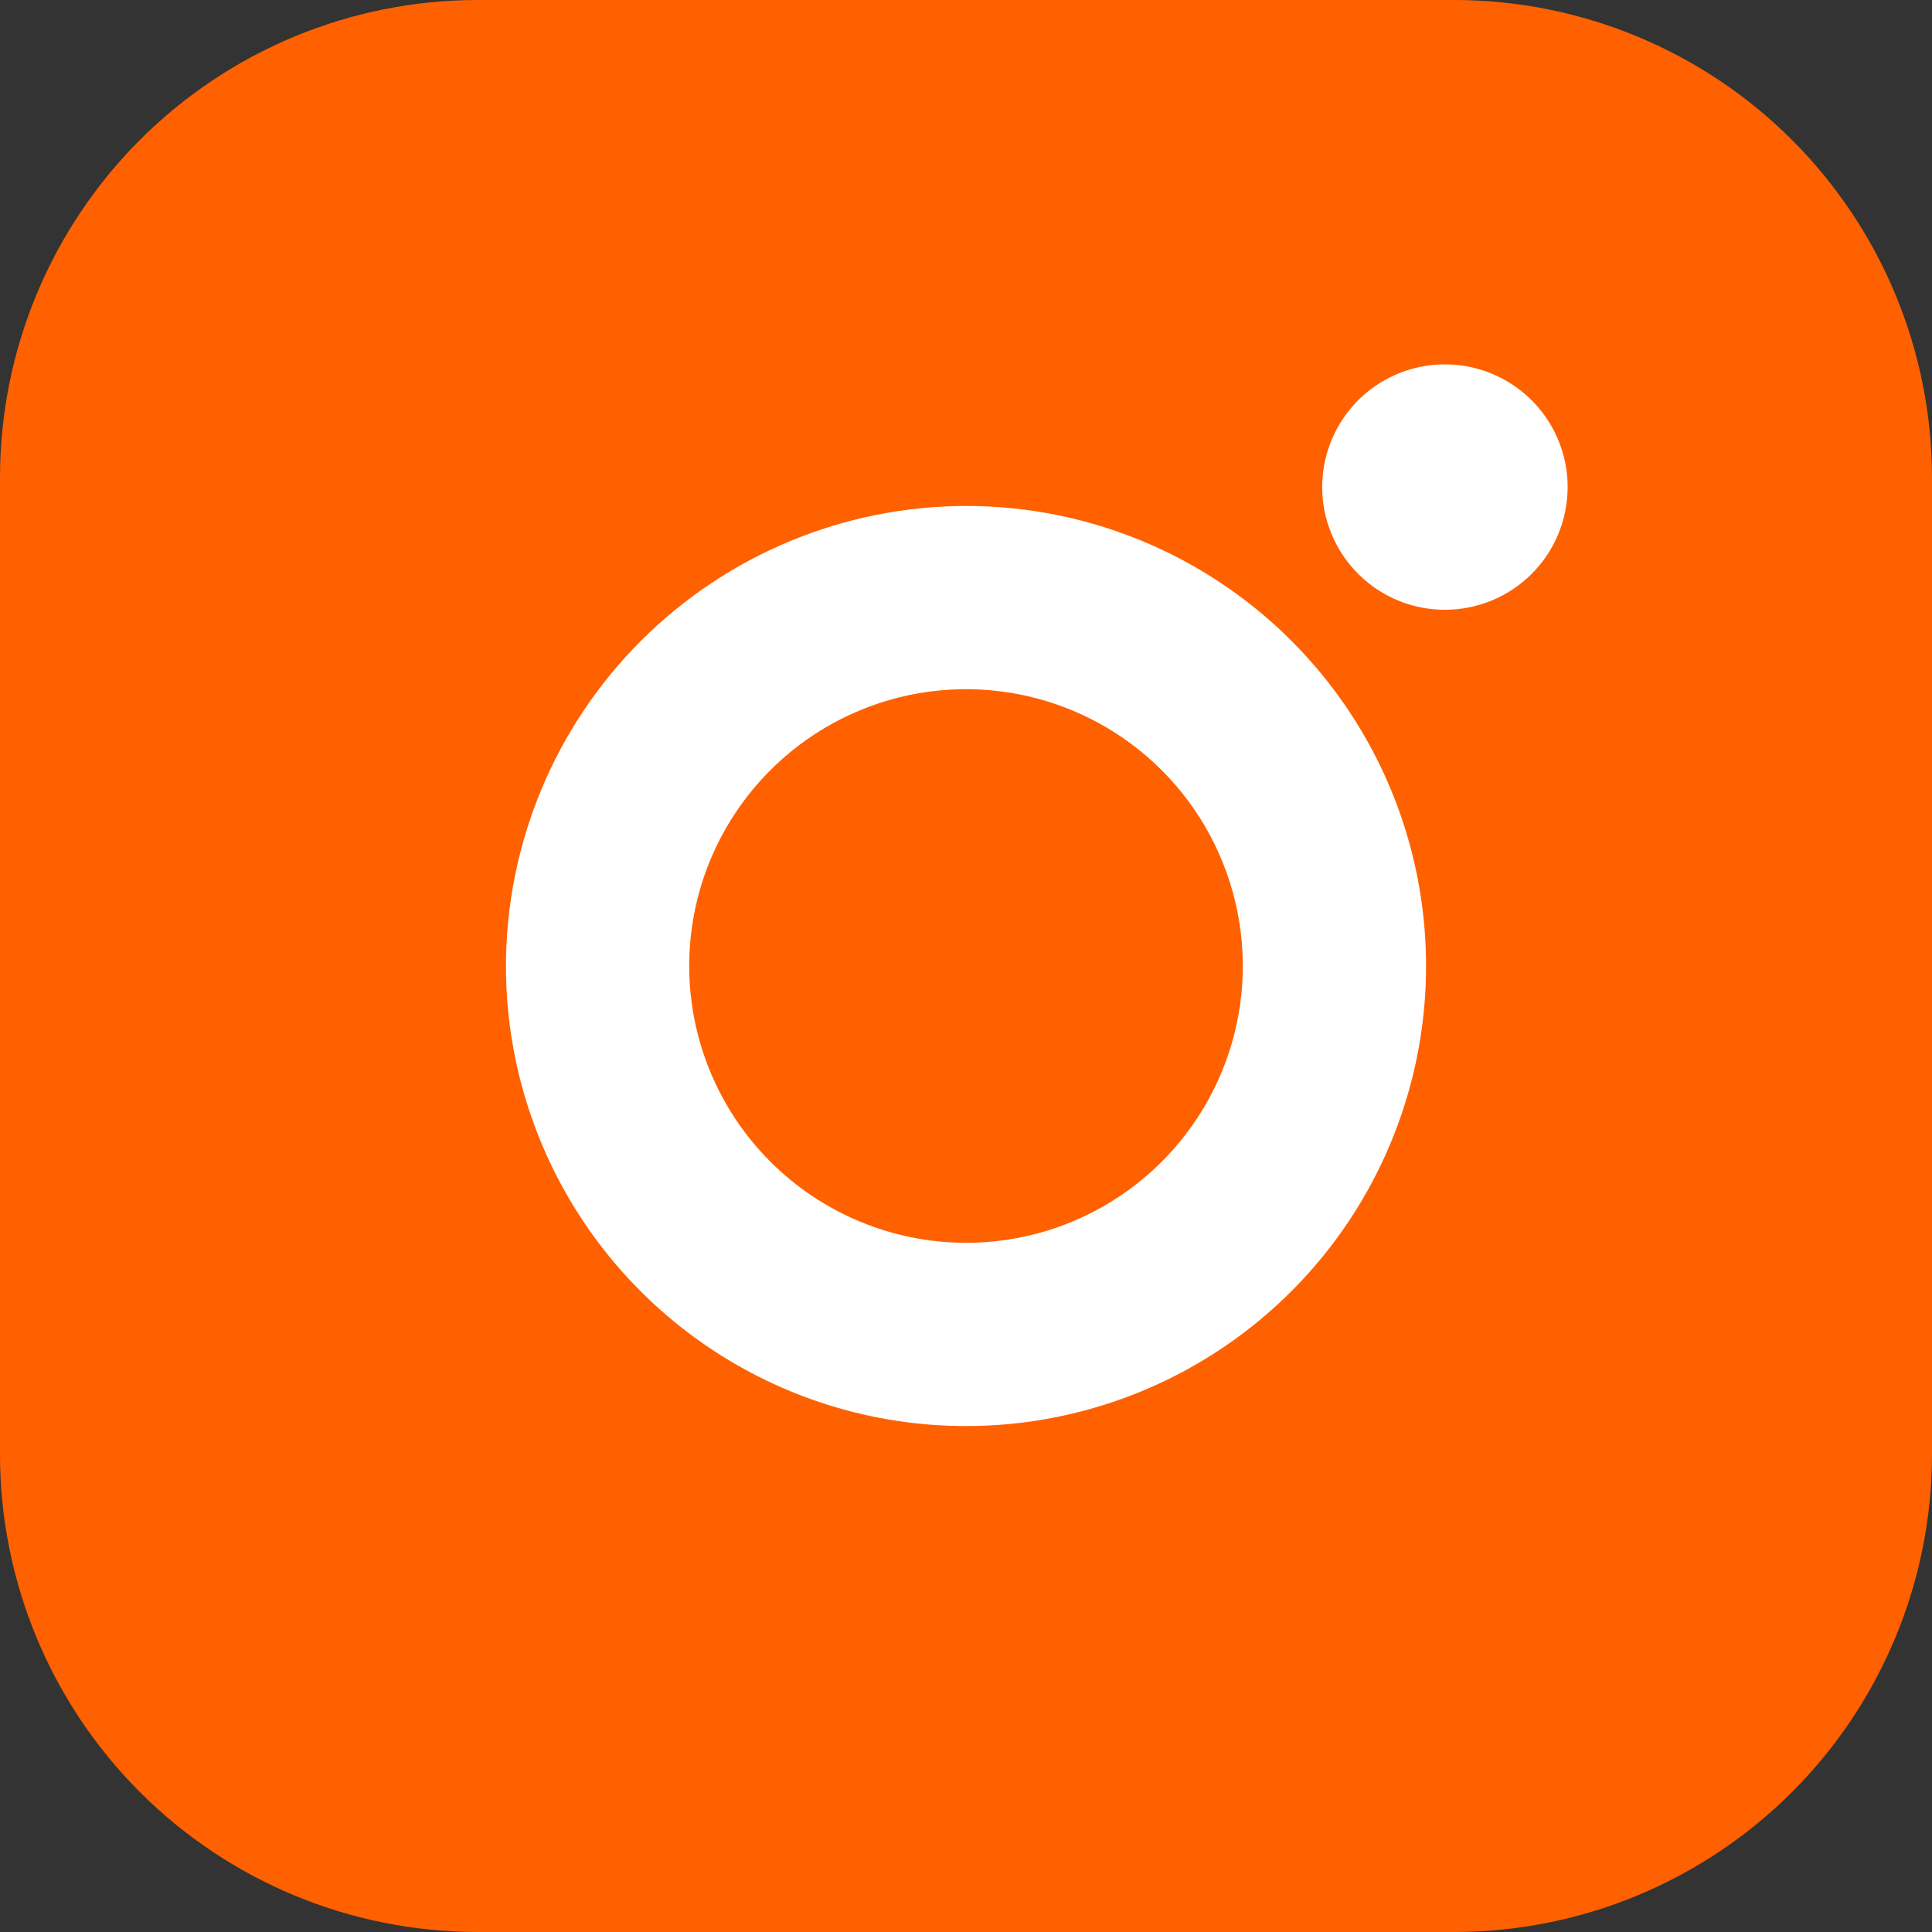
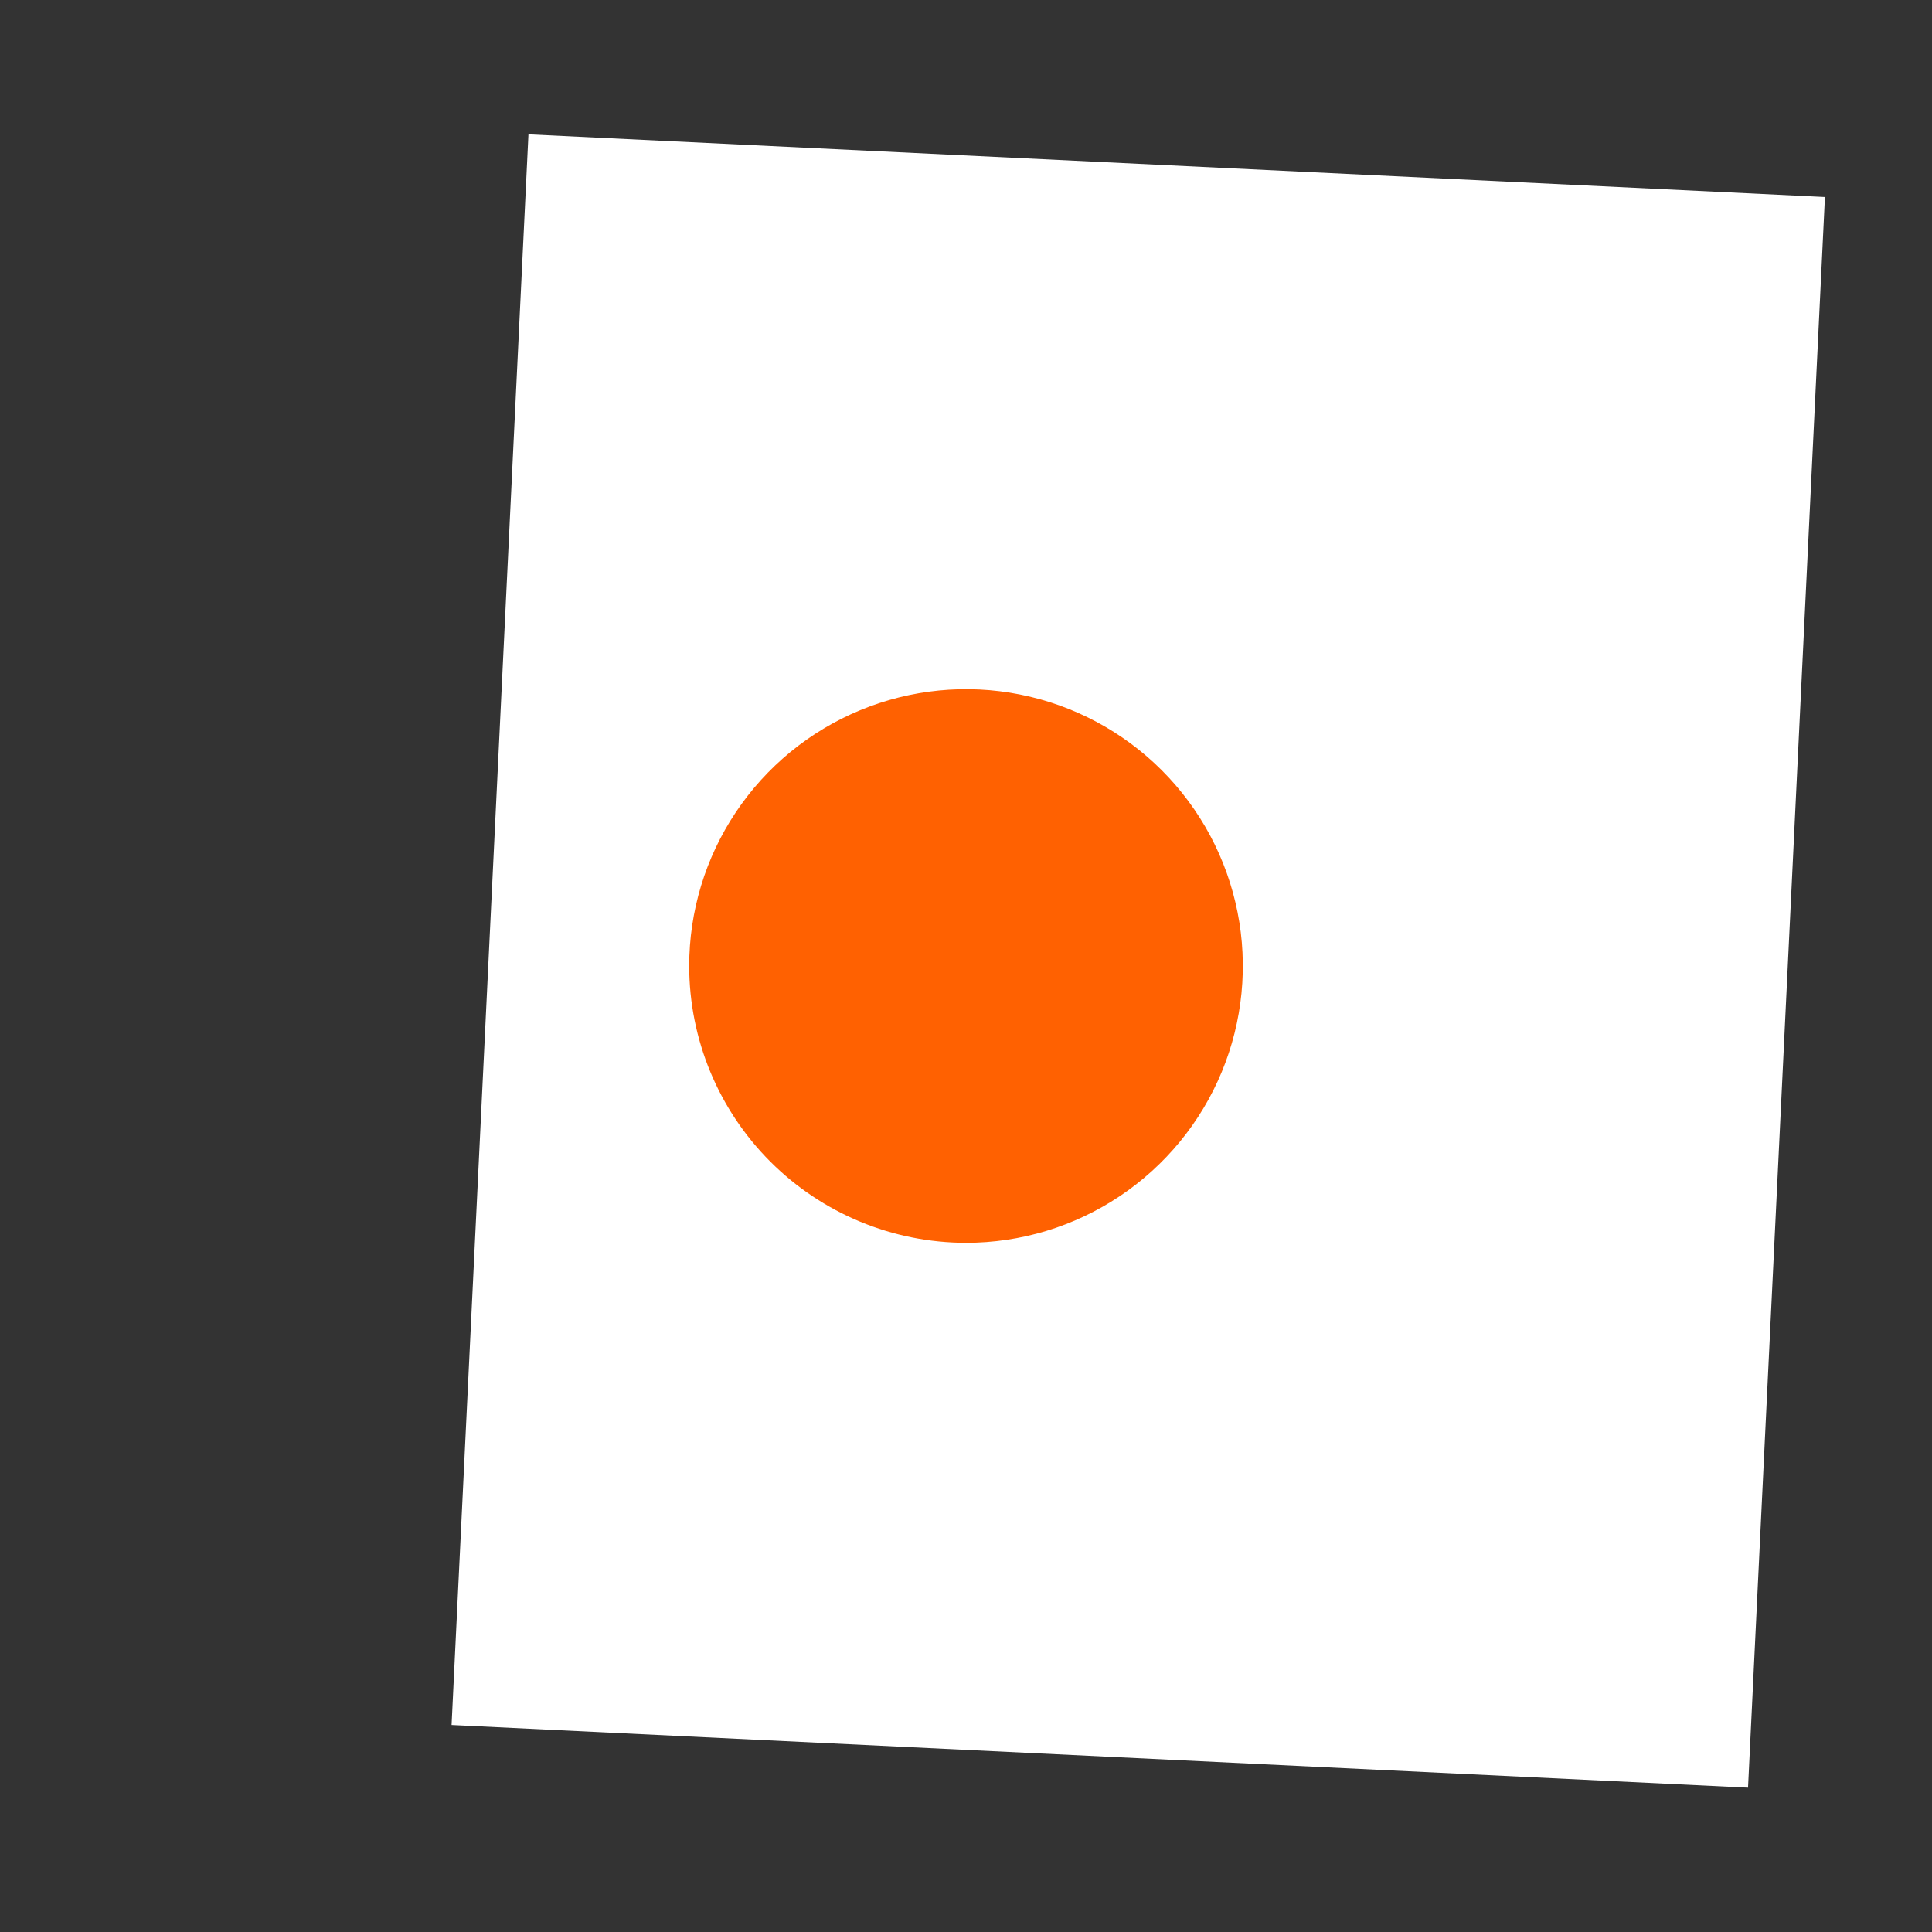
<svg xmlns="http://www.w3.org/2000/svg" width="100" height="100" viewBox="0 0 100 100" fill="none">
  <rect x="0" y="0" width="100" height="100" fill="#333333" stroke="none" />
  <path d="M94.458 10.197L27.352 6.953L23.373 89.286L90.478 92.53L94.458 10.197Z" fill="white" />
-   <path d="M75.297 0H24.703C18.153 0.006 11.874 2.611 7.242 7.242C2.611 11.874 0.006 18.153 0 24.703V75.297C0.006 81.847 2.611 88.126 7.242 92.758C11.874 97.389 18.153 99.994 24.703 100H75.297C81.846 99.991 88.124 97.386 92.755 92.755C97.386 88.124 99.991 81.846 100 75.297V24.703C99.991 18.154 97.386 11.876 92.755 7.245C88.124 2.614 81.846 0.009 75.297 0ZM74.781 31.562C73.525 31.561 72.297 31.187 71.254 30.488C70.21 29.789 69.397 28.796 68.918 27.634C68.439 26.473 68.314 25.196 68.561 23.964C68.808 22.732 69.414 21.601 70.303 20.714C71.193 19.827 72.325 19.224 73.558 18.98C74.79 18.736 76.067 18.864 77.227 19.346C78.387 19.828 79.378 20.643 80.074 21.689C80.771 22.734 81.142 23.962 81.141 25.219C81.139 26.053 80.974 26.879 80.654 27.649C80.334 28.419 79.865 29.119 79.275 29.708C78.684 30.297 77.984 30.764 77.213 31.082C76.442 31.4 75.615 31.564 74.781 31.562ZM50 26.188C54.71 26.188 59.314 27.584 63.23 30.201C67.145 32.817 70.197 36.536 72 40.887C73.802 45.239 74.274 50.026 73.355 54.645C72.436 59.265 70.168 63.508 66.838 66.838C63.508 70.168 59.265 72.436 54.645 73.355C50.026 74.274 45.239 73.802 40.887 72C36.536 70.197 32.817 67.145 30.201 63.23C27.584 59.314 26.188 54.71 26.188 50C26.197 43.687 28.708 37.636 33.172 33.172C37.636 28.708 43.687 26.197 50 26.188Z" fill="#FF6101" />
  <path d="M50 64.328C52.834 64.328 55.604 63.488 57.96 61.913C60.316 60.339 62.153 58.101 63.237 55.483C64.322 52.865 64.606 49.984 64.053 47.205C63.5 44.425 62.136 41.872 60.132 39.868C58.128 37.865 55.575 36.5 52.795 35.947C50.016 35.394 47.135 35.678 44.517 36.763C41.899 37.847 39.661 39.684 38.087 42.04C36.512 44.396 35.672 47.166 35.672 50C35.676 53.799 37.187 57.441 39.873 60.127C42.559 62.813 46.201 64.324 50 64.328Z" fill="#FF6101" />
</svg>